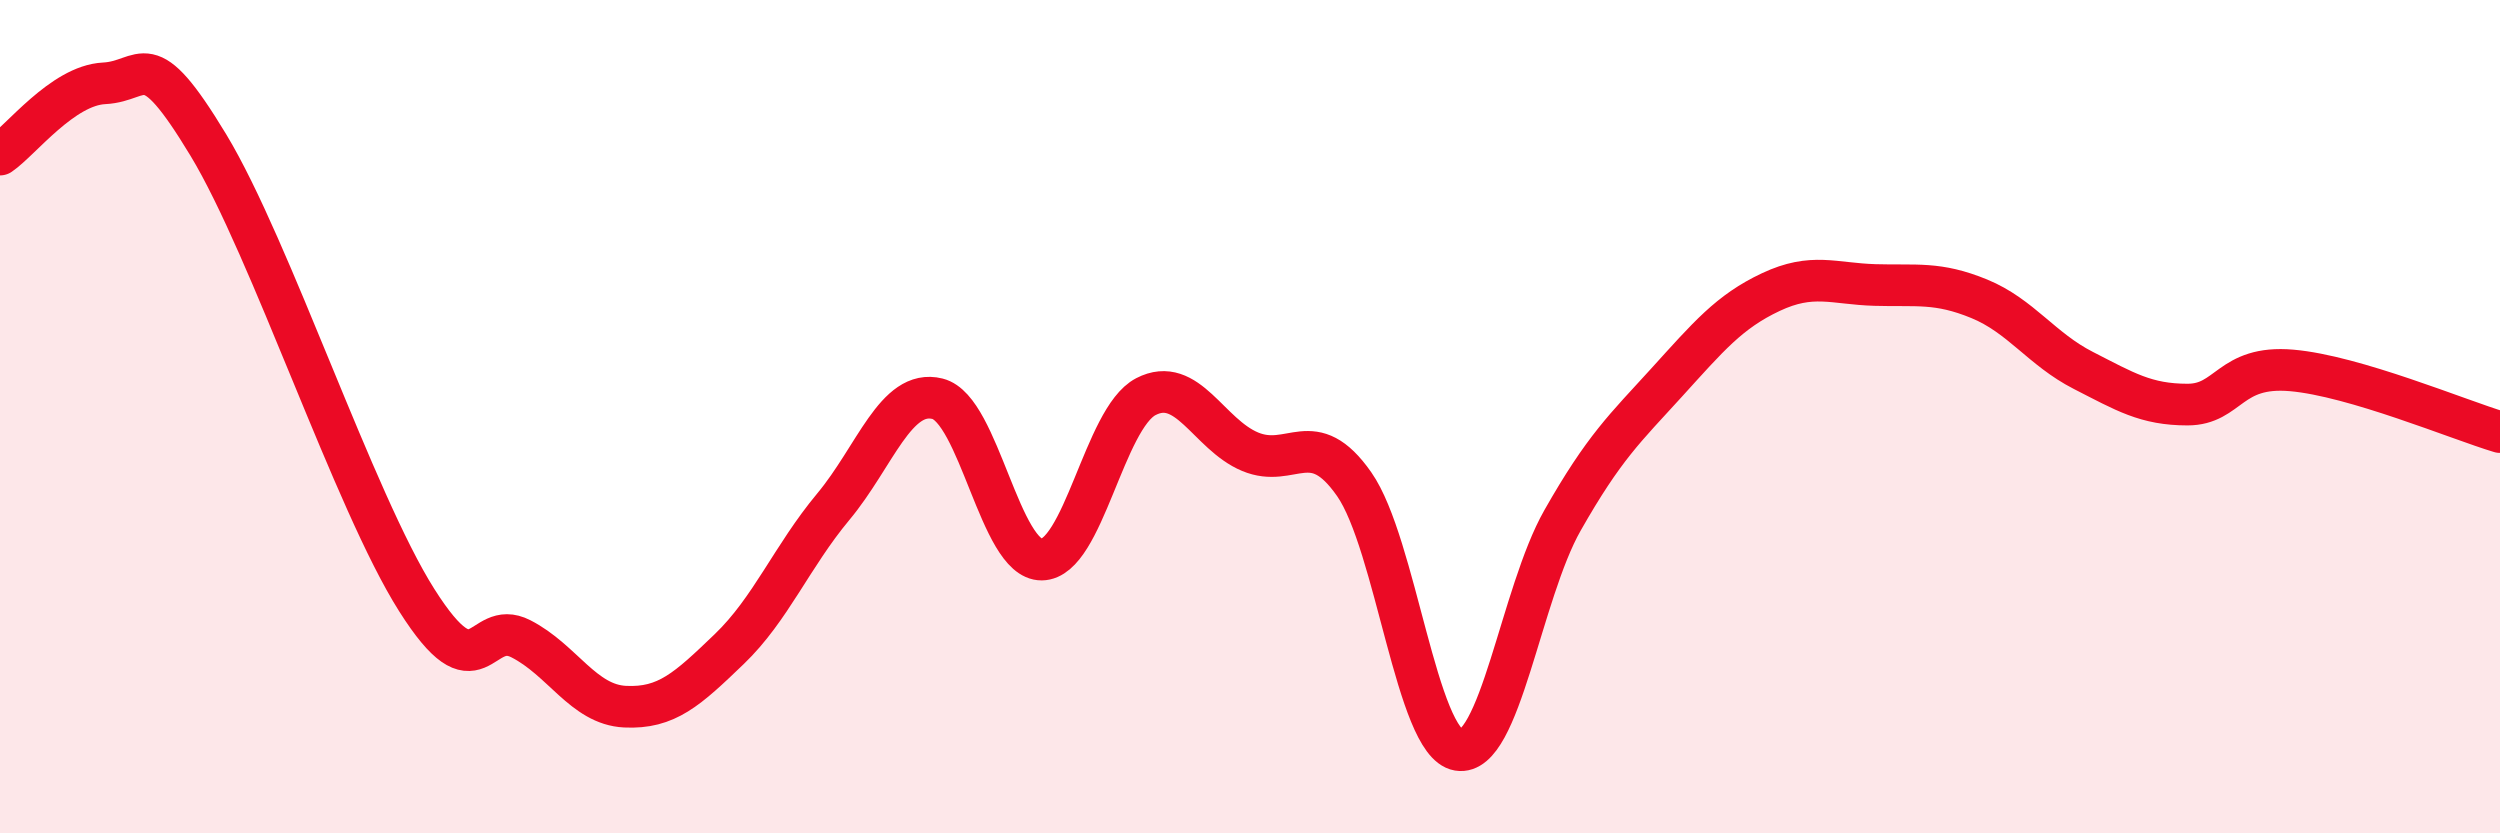
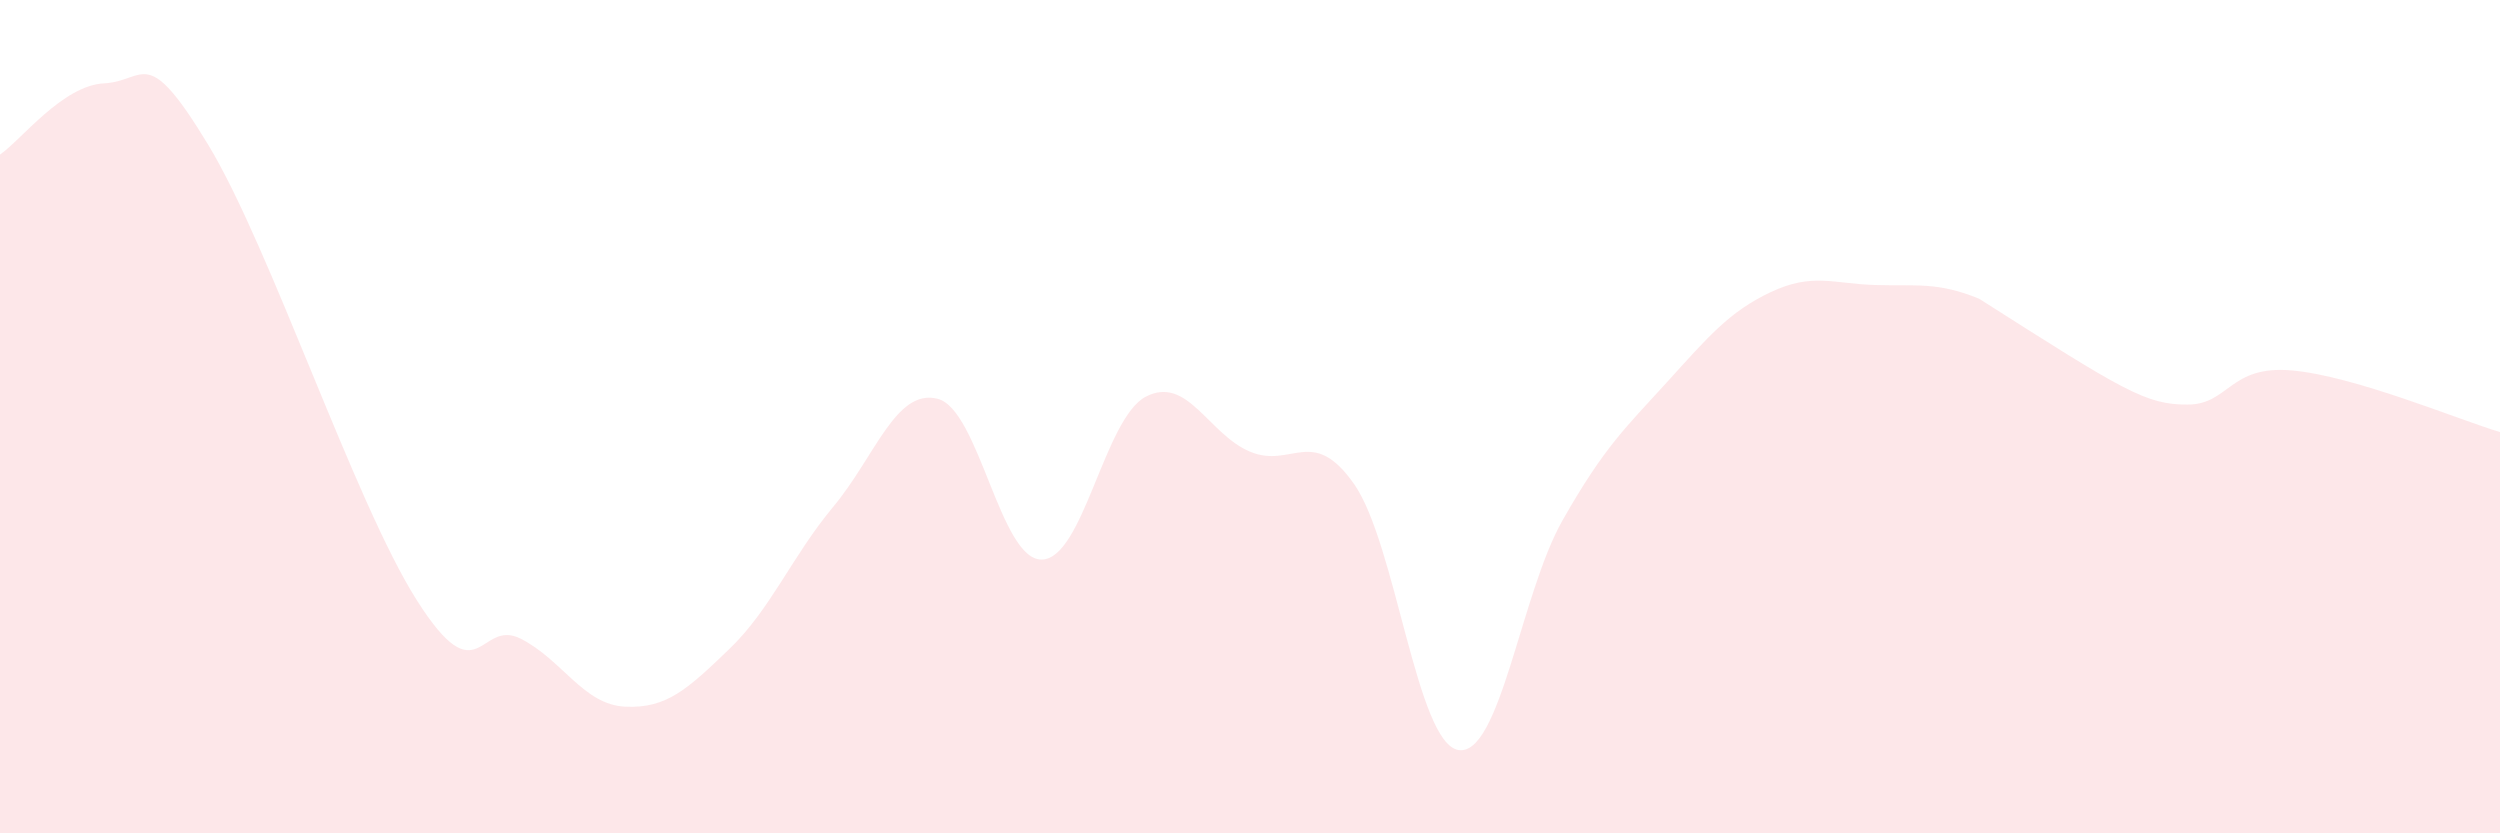
<svg xmlns="http://www.w3.org/2000/svg" width="60" height="20" viewBox="0 0 60 20">
-   <path d="M 0,3.71 C 0.5,3.37 1.5,2.05 2.5,2 C 3.5,1.95 3.5,1 5,3.48 C 6.5,5.96 8.5,12.03 10,14.4 C 11.5,16.77 11.5,14.82 12.5,15.33 C 13.5,15.84 14,16.91 15,16.96 C 16,17.01 16.5,16.54 17.5,15.58 C 18.5,14.62 19,13.36 20,12.16 C 21,10.96 21.5,9.32 22.5,9.57 C 23.5,9.82 24,13.44 25,13.43 C 26,13.42 26.5,10.04 27.5,9.52 C 28.5,9 29,10.42 30,10.84 C 31,11.26 31.5,10.19 32.5,11.62 C 33.5,13.05 34,17.83 35,18 C 36,18.17 36.5,14.25 37.5,12.49 C 38.5,10.73 39,10.28 40,9.18 C 41,8.08 41.5,7.48 42.5,7.01 C 43.5,6.54 44,6.81 45,6.84 C 46,6.87 46.5,6.76 47.5,7.17 C 48.5,7.58 49,8.38 50,8.89 C 51,9.4 51.5,9.71 52.5,9.71 C 53.5,9.71 53.5,8.76 55,8.89 C 56.5,9.02 59,10.07 60,10.37L60 20L0 20Z" fill="#EB0A25" opacity="0.1" stroke-linecap="round" stroke-linejoin="round" />
-   <path d="M 0,3.71 C 0.5,3.37 1.5,2.05 2.5,2 C 3.5,1.95 3.5,1 5,3.48 C 6.5,5.96 8.5,12.03 10,14.4 C 11.5,16.77 11.5,14.82 12.5,15.33 C 13.5,15.84 14,16.91 15,16.96 C 16,17.01 16.5,16.54 17.5,15.58 C 18.5,14.62 19,13.36 20,12.16 C 21,10.96 21.5,9.32 22.5,9.57 C 23.5,9.82 24,13.44 25,13.43 C 26,13.42 26.5,10.04 27.5,9.52 C 28.5,9 29,10.42 30,10.84 C 31,11.26 31.5,10.19 32.5,11.62 C 33.5,13.05 34,17.83 35,18 C 36,18.17 36.5,14.25 37.5,12.49 C 38.5,10.73 39,10.28 40,9.18 C 41,8.08 41.5,7.48 42.5,7.01 C 43.5,6.54 44,6.81 45,6.84 C 46,6.87 46.5,6.76 47.5,7.17 C 48.5,7.58 49,8.38 50,8.89 C 51,9.4 51.5,9.71 52.5,9.71 C 53.5,9.71 53.5,8.76 55,8.89 C 56.5,9.02 59,10.07 60,10.37" stroke="#EB0A25" stroke-width="1" fill="none" stroke-linecap="round" stroke-linejoin="round" />
+   <path d="M 0,3.71 C 0.5,3.37 1.5,2.05 2.5,2 C 3.5,1.95 3.5,1 5,3.48 C 6.5,5.96 8.5,12.03 10,14.4 C 11.5,16.77 11.5,14.82 12.5,15.33 C 13.5,15.84 14,16.91 15,16.96 C 16,17.01 16.5,16.54 17.5,15.58 C 18.5,14.62 19,13.36 20,12.16 C 21,10.96 21.5,9.32 22.5,9.57 C 23.5,9.82 24,13.44 25,13.43 C 26,13.42 26.5,10.04 27.5,9.52 C 28.5,9 29,10.42 30,10.84 C 31,11.26 31.5,10.19 32.5,11.62 C 33.5,13.05 34,17.83 35,18 C 36,18.17 36.5,14.25 37.5,12.49 C 38.5,10.73 39,10.28 40,9.18 C 41,8.08 41.5,7.48 42.5,7.01 C 43.5,6.54 44,6.81 45,6.84 C 46,6.87 46.5,6.76 47.5,7.17 C 51,9.4 51.5,9.71 52.5,9.71 C 53.5,9.71 53.5,8.76 55,8.89 C 56.5,9.02 59,10.07 60,10.37L60 20L0 20Z" fill="#EB0A25" opacity="0.1" stroke-linecap="round" stroke-linejoin="round" />
</svg>